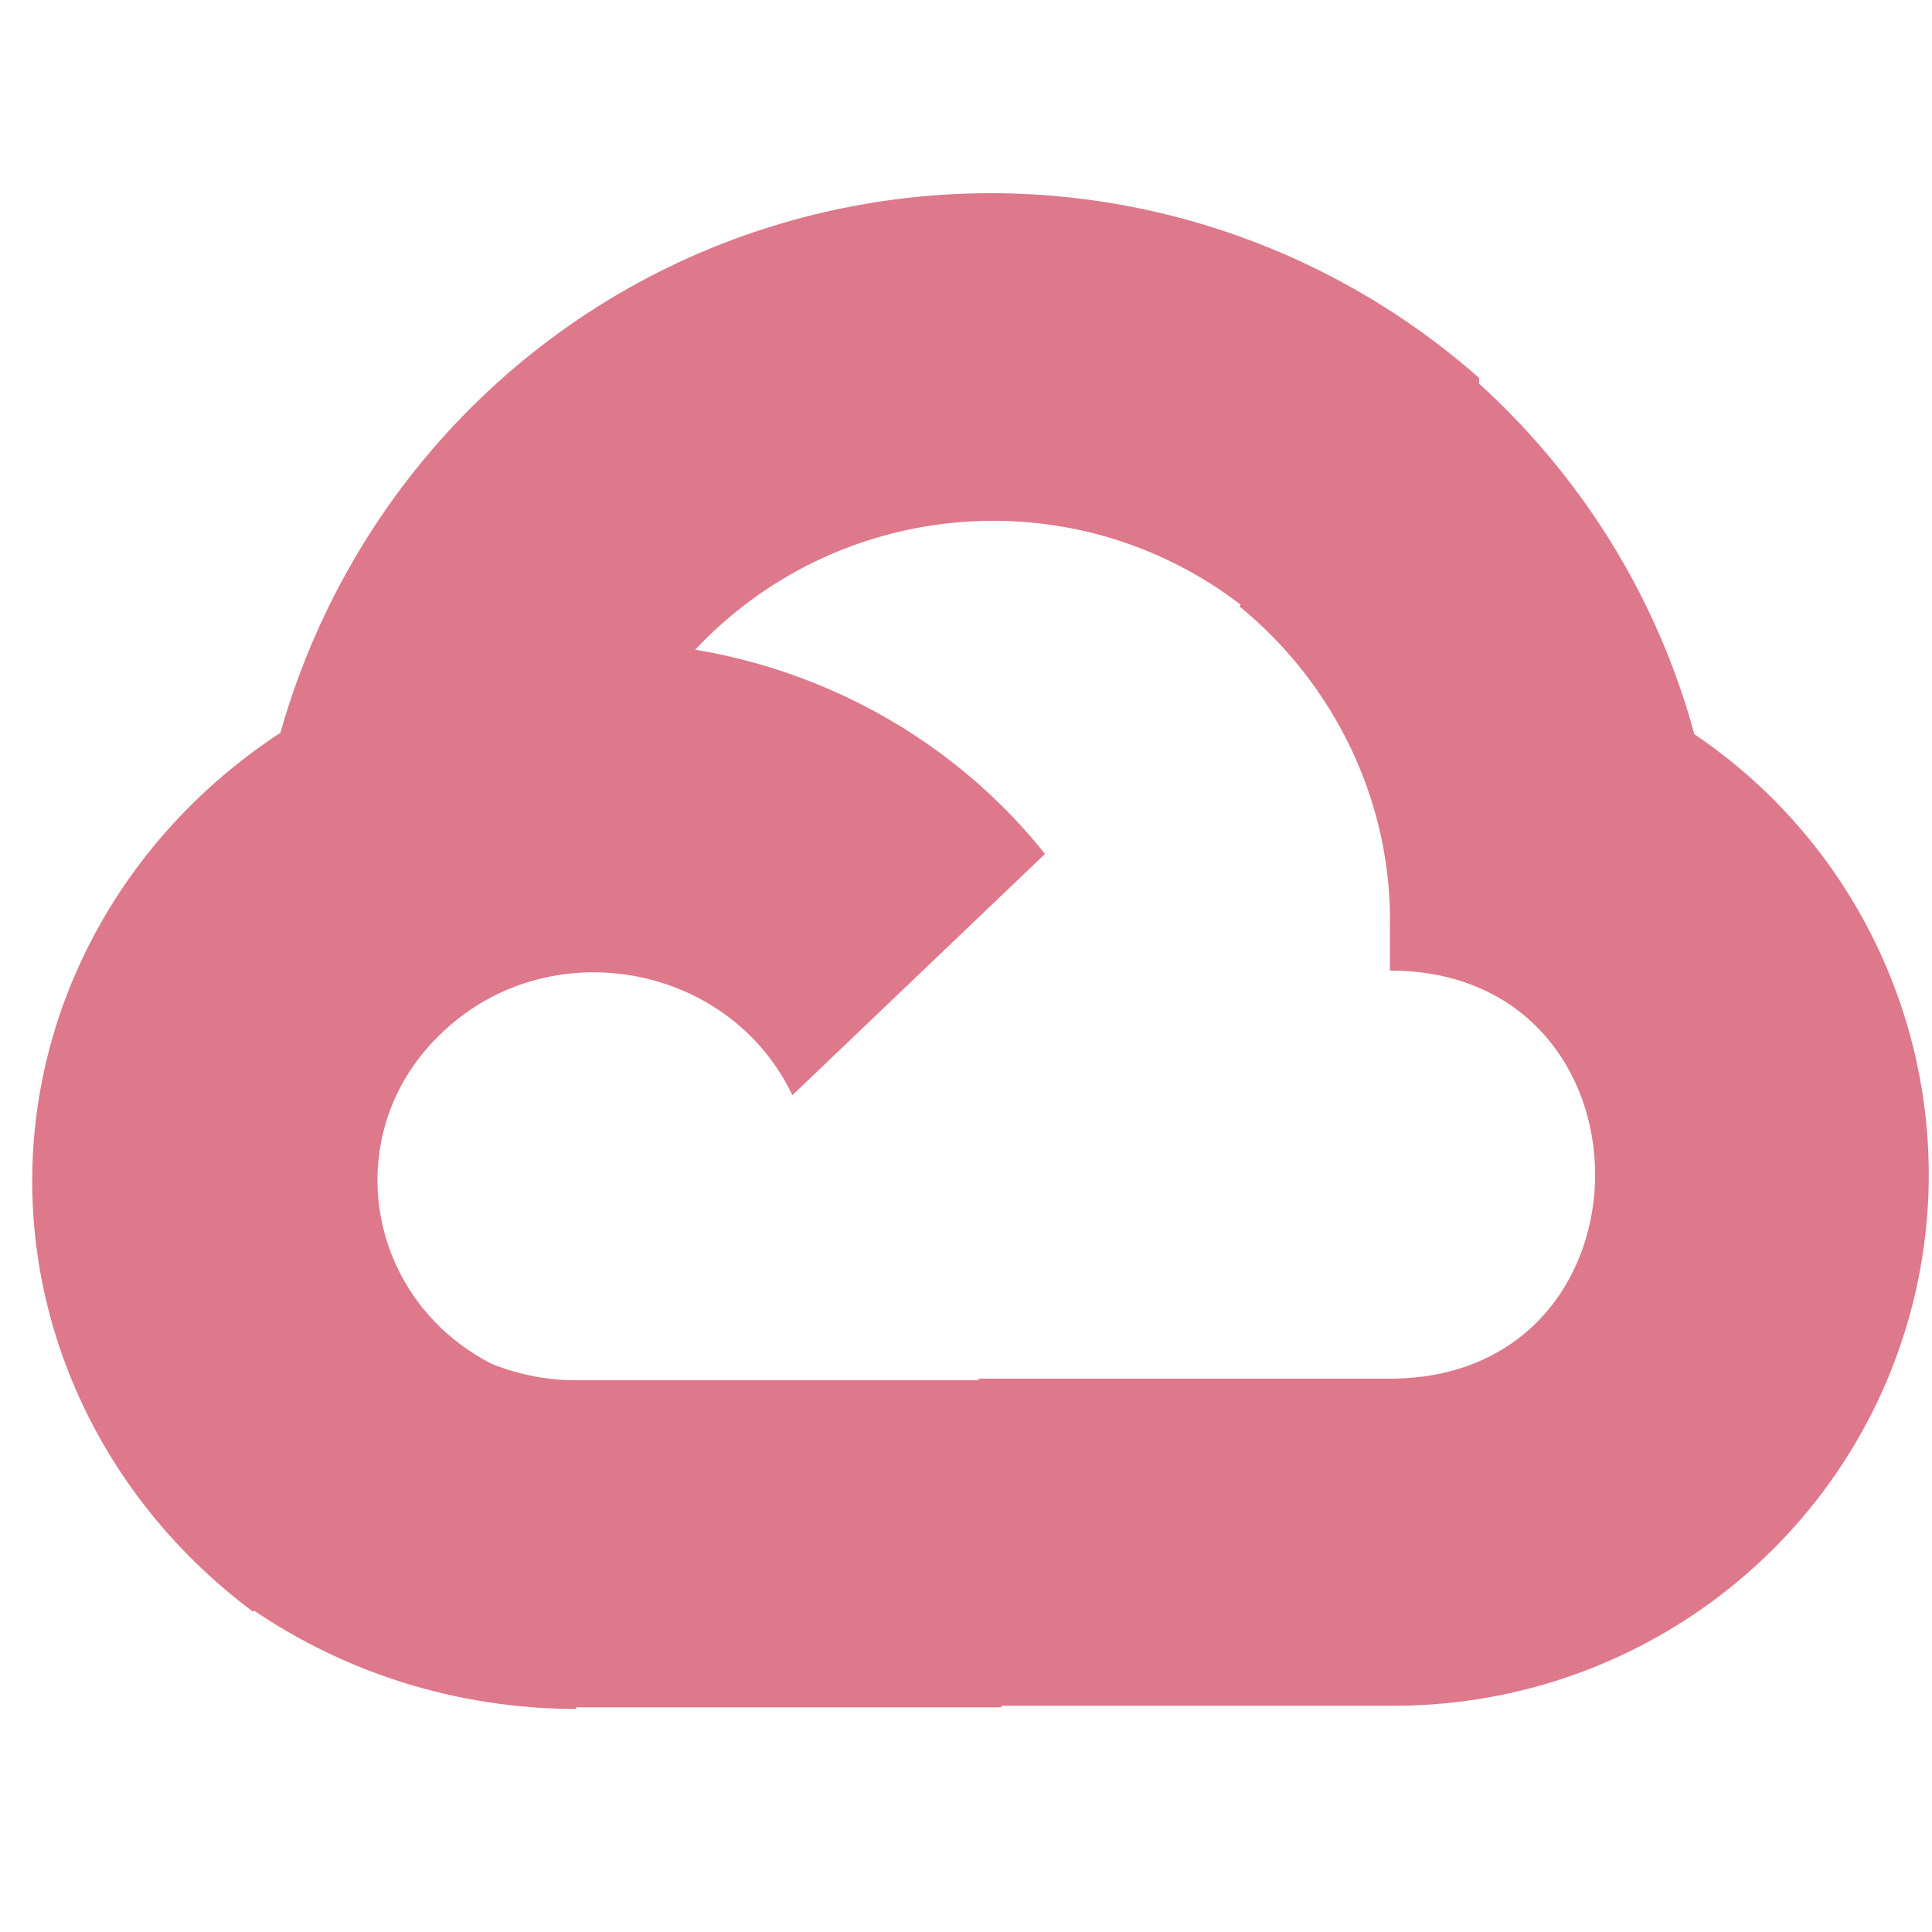
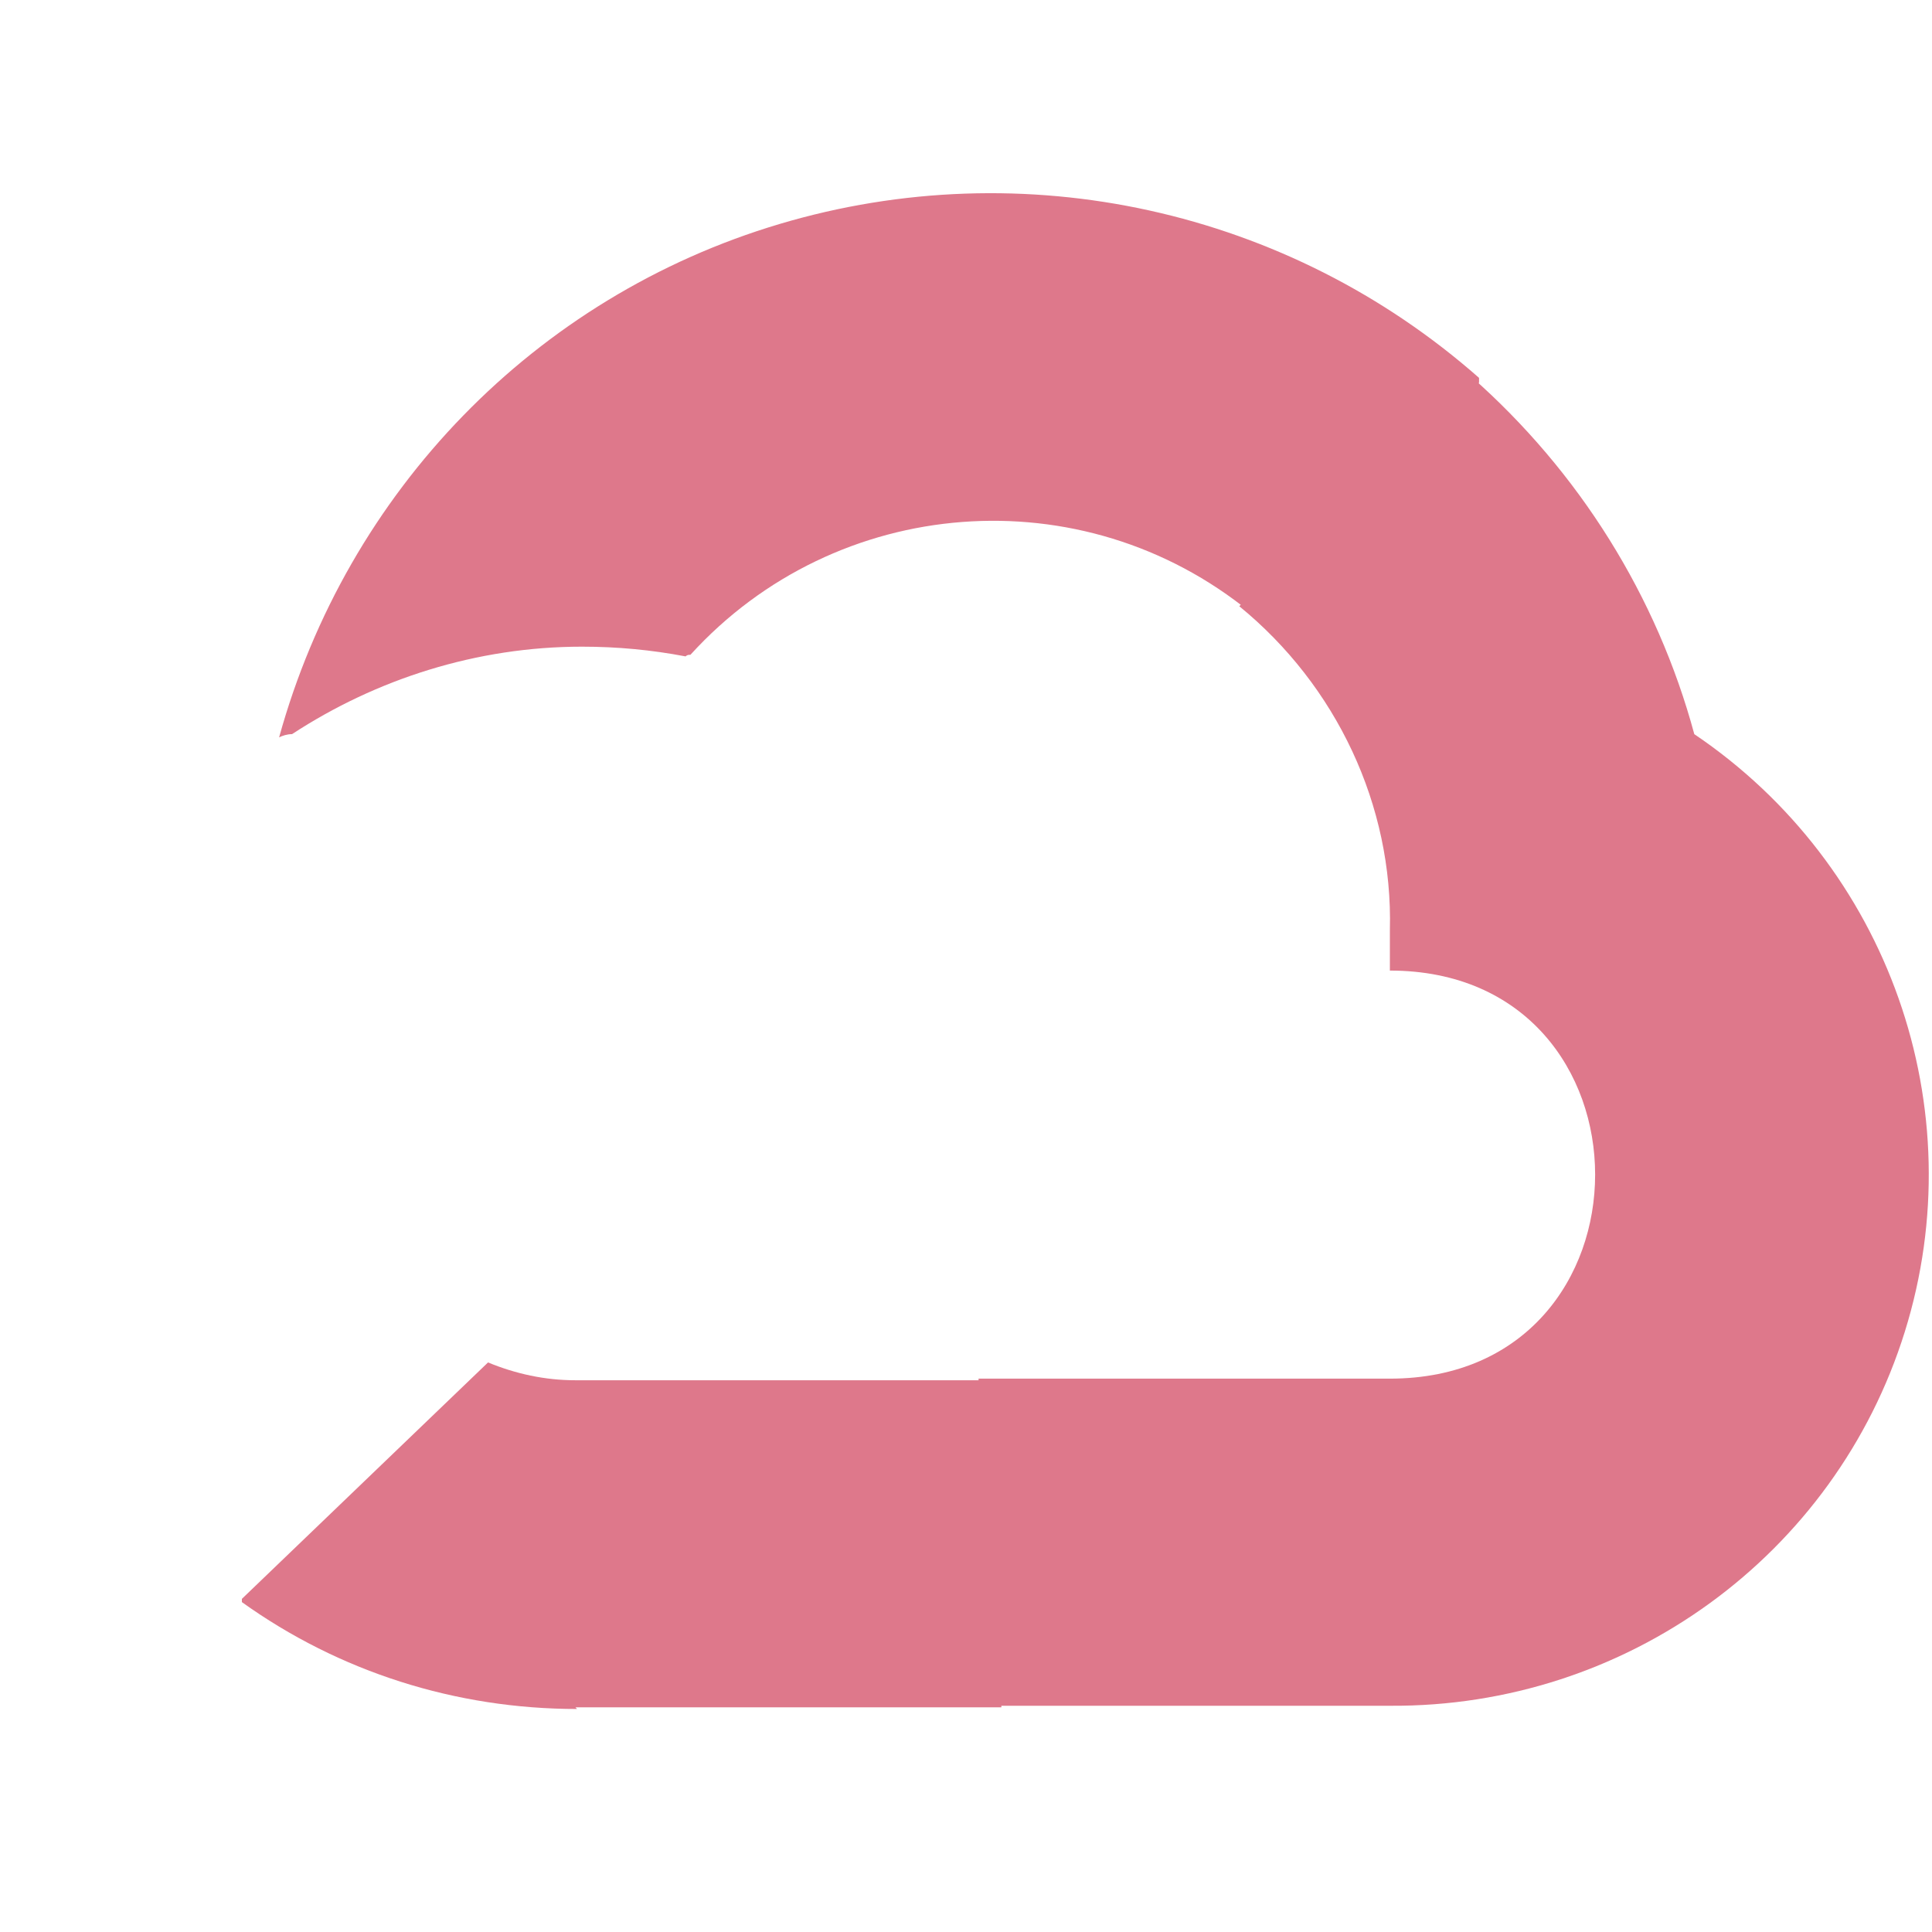
<svg xmlns="http://www.w3.org/2000/svg" width="60" height="60" viewBox="0 0 60 60" fill="none">
  <path d="M38.792 19.027H38.993L38.892 18.927L45.933 11.886V11.735C39.999 6.505 31.802 4.694 24.208 6.957C16.614 9.22 10.78 15.255 8.668 22.899C8.769 22.849 8.919 22.799 9.07 22.799C11.685 21.089 14.803 20.083 18.072 20.083C19.179 20.083 20.235 20.184 21.291 20.385C21.341 20.335 21.391 20.335 21.442 20.335C25.968 15.356 33.612 14.752 38.842 19.027H38.792Z" fill="#DE788B" />
  <path d="M52.618 22.8C51.462 18.525 49.048 14.653 45.678 11.685L38.487 18.827C41.504 21.291 43.264 25.012 43.164 28.885V30.142C51.663 30.142 51.663 42.815 43.164 42.815H30.39V52.873H30.34L30.39 52.974H43.164C50.506 53.024 56.994 48.297 59.156 41.357C61.319 34.417 58.653 26.873 52.618 22.8Z" fill="#DE788B" />
  <path d="M17.872 53.023H31.098V42.865H17.872C16.916 42.865 16.011 42.664 15.156 42.312L7.512 49.654V49.755C10.529 51.917 14.15 53.074 17.922 53.074L17.872 53.023Z" fill="#DE788B" />
-   <path d="M18.472 19.831C10.979 19.881 4.341 24.508 1.927 31.297C-0.487 38.137 1.927 45.63 7.861 50.055L15.706 42.562C11.381 40.702 10.376 35.27 13.695 32.102C17.014 28.883 22.646 29.889 24.608 34.013L32.453 26.52C29.134 22.346 23.954 19.881 18.472 19.932V19.831Z" fill="#DE788B" />
</svg>